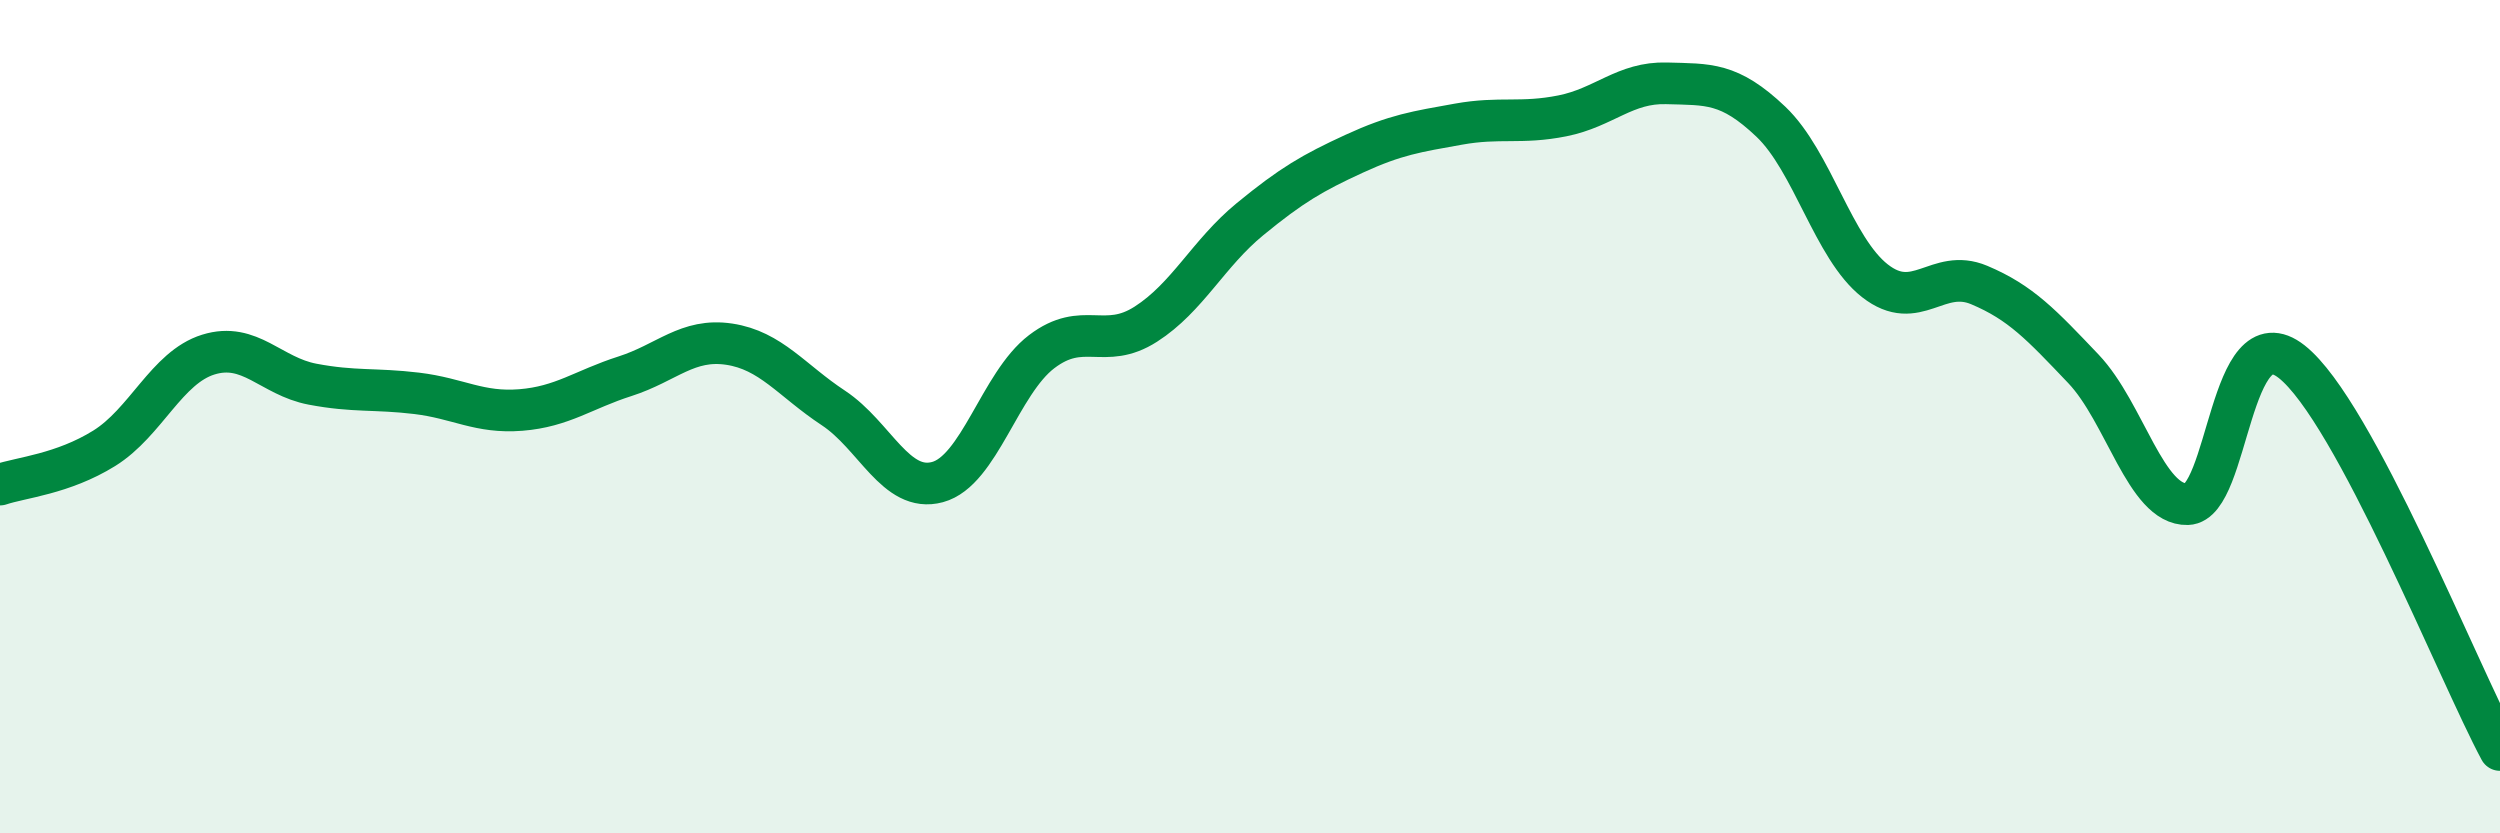
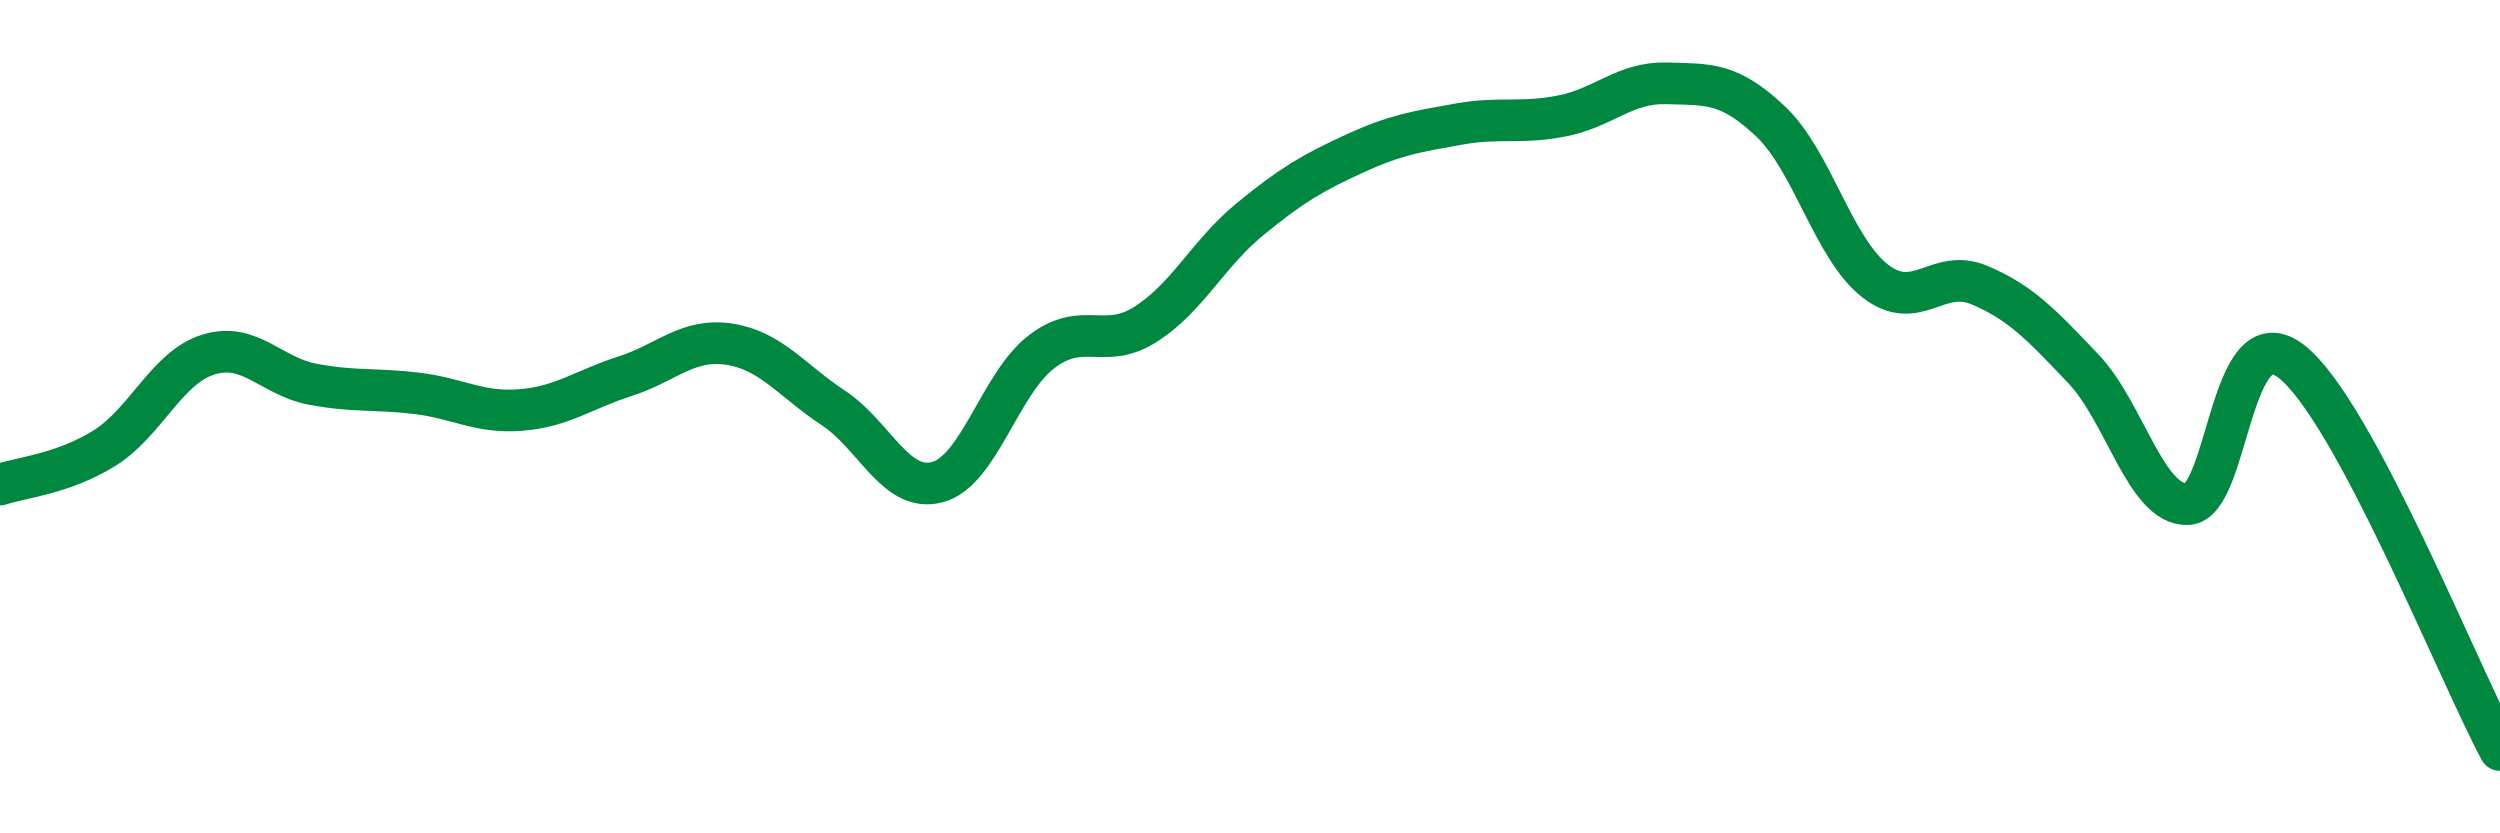
<svg xmlns="http://www.w3.org/2000/svg" width="60" height="20" viewBox="0 0 60 20">
-   <path d="M 0,11.63 C 0.5,11.46 1.5,11.38 2.5,10.76 C 3.5,10.14 4,8.82 5,8.51 C 6,8.2 6.5,9.03 7.5,9.22 C 8.5,9.41 9,9.32 10,9.44 C 11,9.56 11.5,9.92 12.5,9.84 C 13.5,9.76 14,9.35 15,9.03 C 16,8.71 16.5,8.11 17.5,8.26 C 18.5,8.41 19,9.13 20,9.79 C 21,10.45 21.5,11.84 22.5,11.57 C 23.5,11.3 24,9.2 25,8.44 C 26,7.68 26.5,8.42 27.5,7.78 C 28.5,7.14 29,6.08 30,5.26 C 31,4.44 31.5,4.15 32.5,3.69 C 33.5,3.23 34,3.16 35,2.98 C 36,2.8 36.5,2.98 37.5,2.78 C 38.5,2.58 39,1.97 40,2 C 41,2.03 41.5,1.97 42.5,2.92 C 43.5,3.87 44,5.96 45,6.74 C 46,7.52 46.5,6.42 47.5,6.84 C 48.5,7.26 49,7.8 50,8.85 C 51,9.9 51.5,12.13 52.5,12.1 C 53.5,12.07 53.5,7.5 55,8.68 C 56.5,9.86 59,16.14 60,18L60 20L0 20Z" fill="#008740" opacity="0.1" stroke-linecap="round" stroke-linejoin="round" />
  <path d="M 0,11.63 C 0.5,11.46 1.5,11.38 2.5,10.76 C 3.5,10.14 4,8.82 5,8.51 C 6,8.2 6.5,9.03 7.5,9.22 C 8.5,9.41 9,9.32 10,9.44 C 11,9.56 11.5,9.92 12.5,9.84 C 13.5,9.76 14,9.35 15,9.03 C 16,8.71 16.5,8.11 17.5,8.26 C 18.5,8.41 19,9.13 20,9.79 C 21,10.45 21.5,11.84 22.5,11.57 C 23.5,11.3 24,9.2 25,8.44 C 26,7.68 26.5,8.42 27.5,7.78 C 28.5,7.14 29,6.08 30,5.26 C 31,4.44 31.5,4.15 32.5,3.69 C 33.5,3.23 34,3.16 35,2.98 C 36,2.8 36.5,2.98 37.5,2.78 C 38.5,2.58 39,1.97 40,2 C 41,2.03 41.5,1.97 42.5,2.92 C 43.5,3.87 44,5.96 45,6.74 C 46,7.52 46.5,6.42 47.5,6.84 C 48.5,7.26 49,7.8 50,8.85 C 51,9.9 51.5,12.13 52.5,12.1 C 53.5,12.07 53.5,7.5 55,8.68 C 56.5,9.86 59,16.14 60,18" stroke="#008740" stroke-width="1" fill="none" stroke-linecap="round" stroke-linejoin="round" />
</svg>